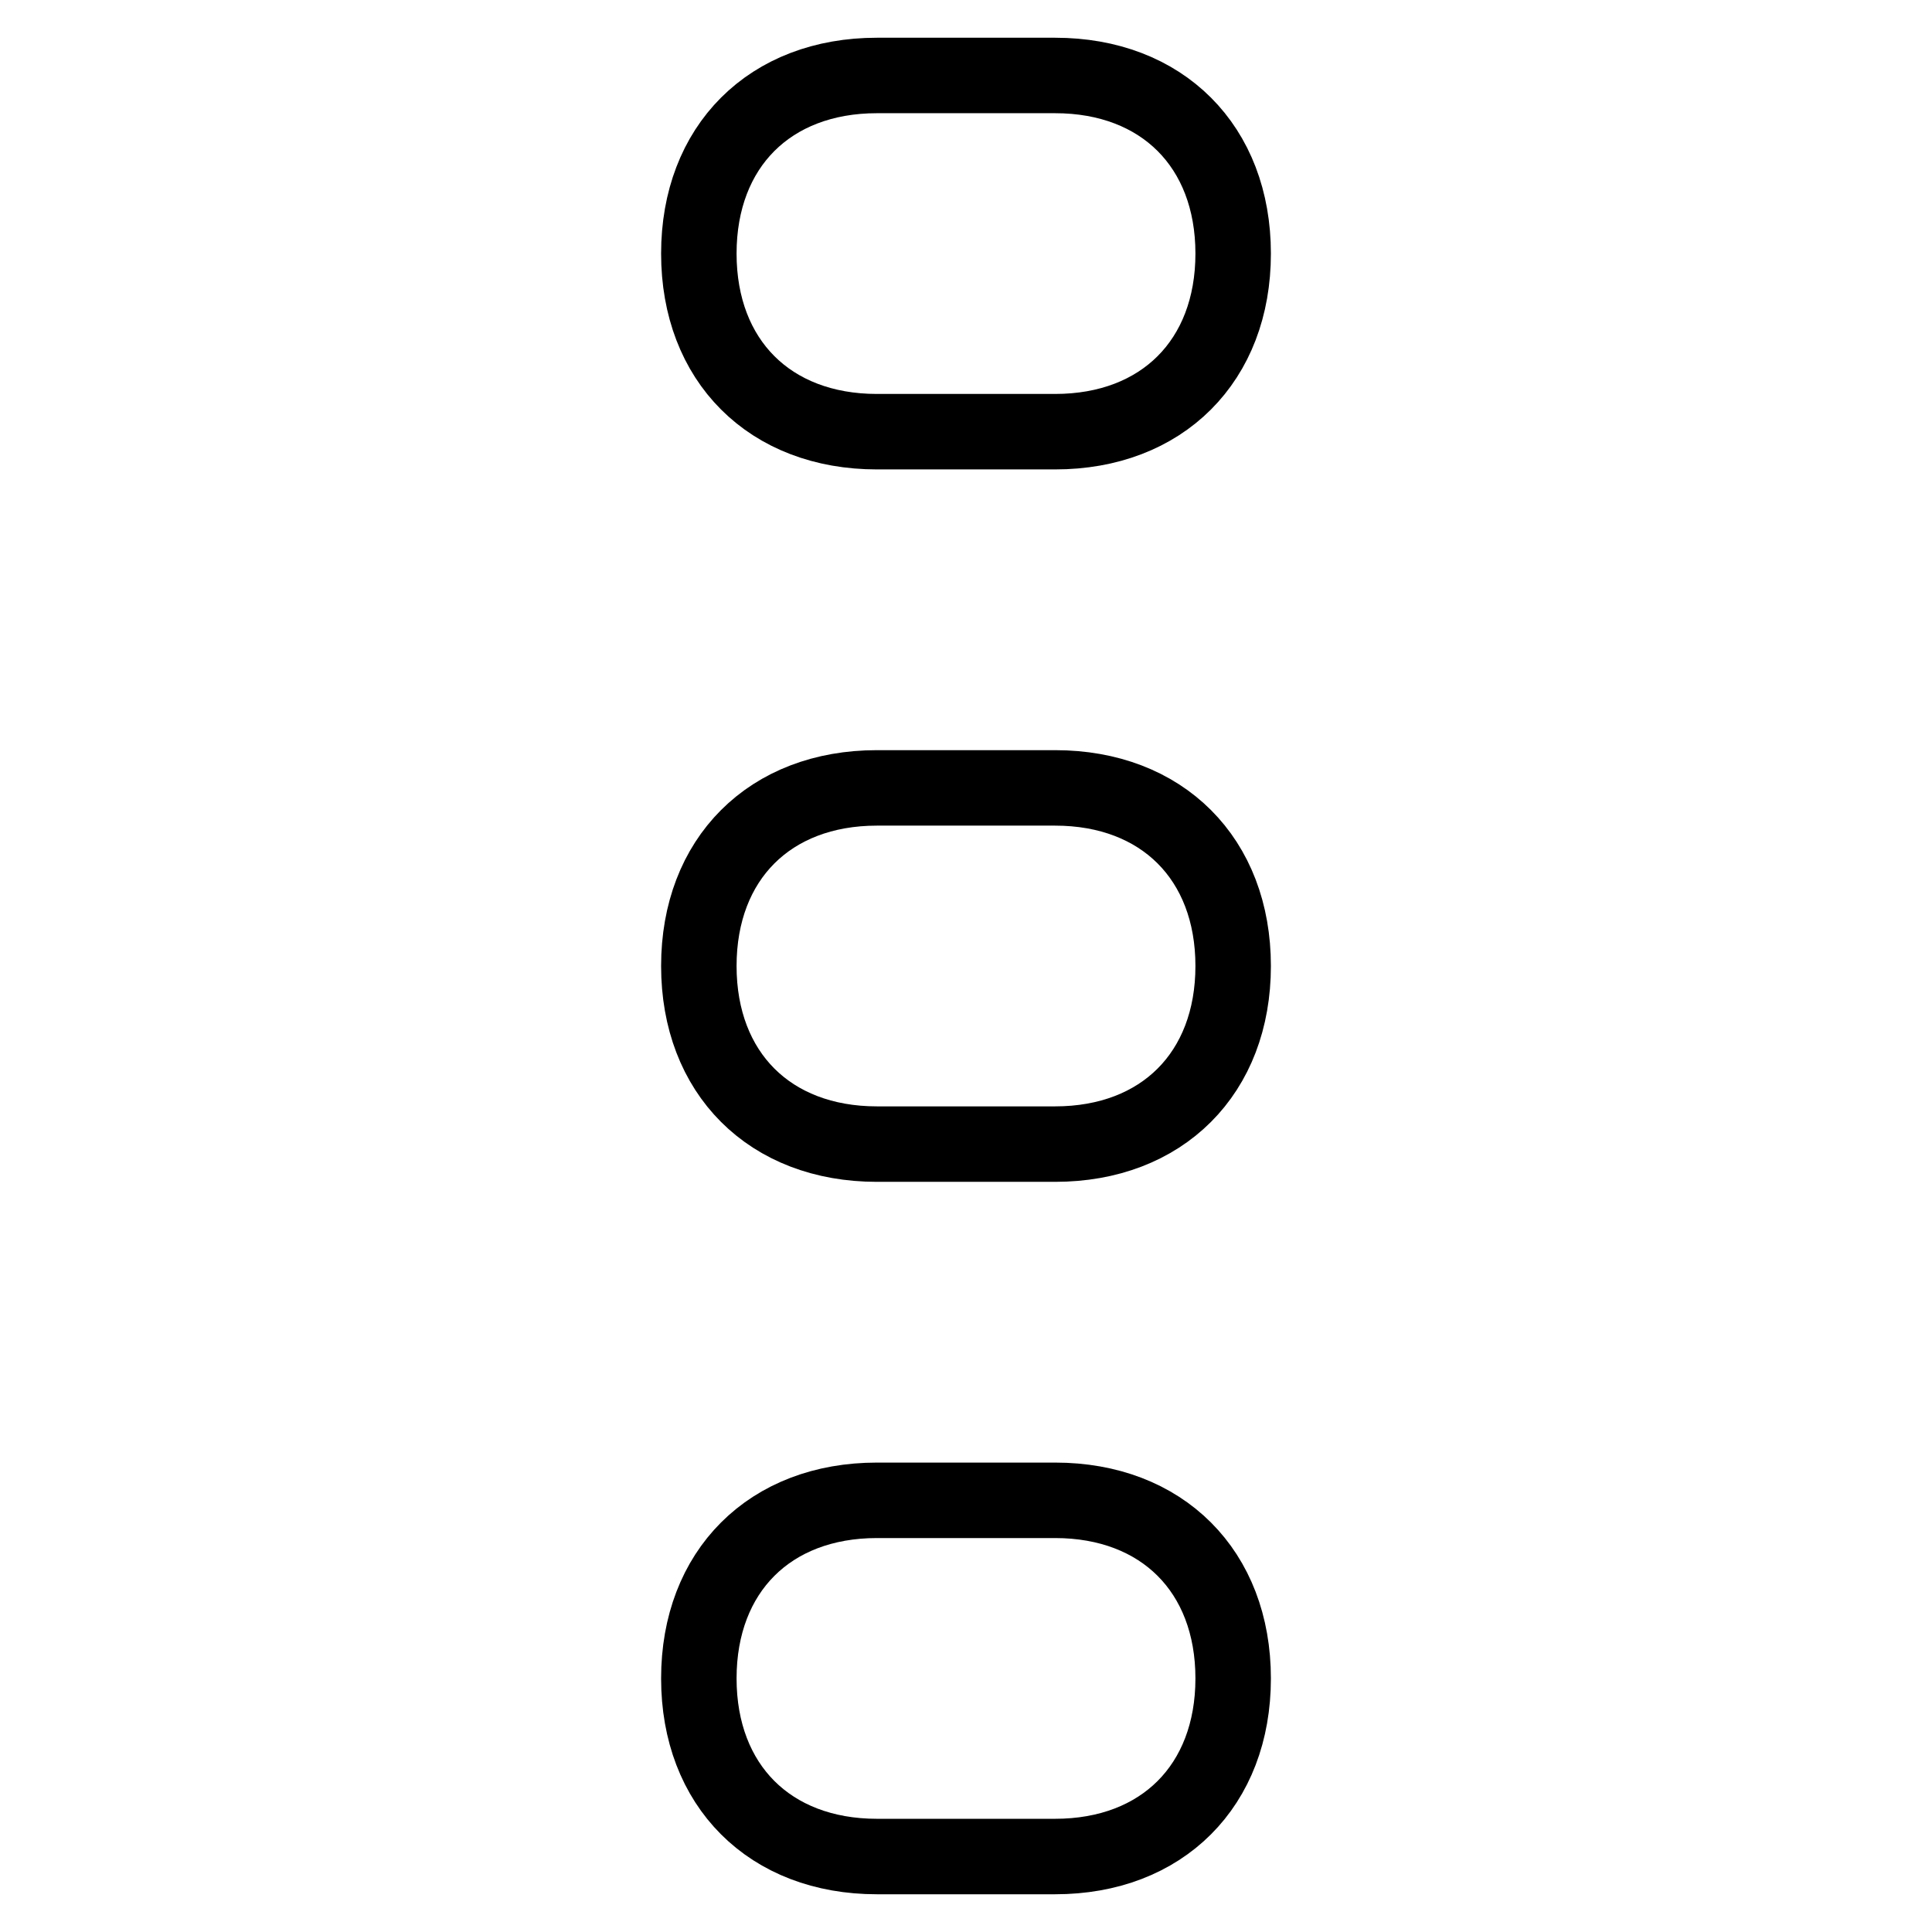
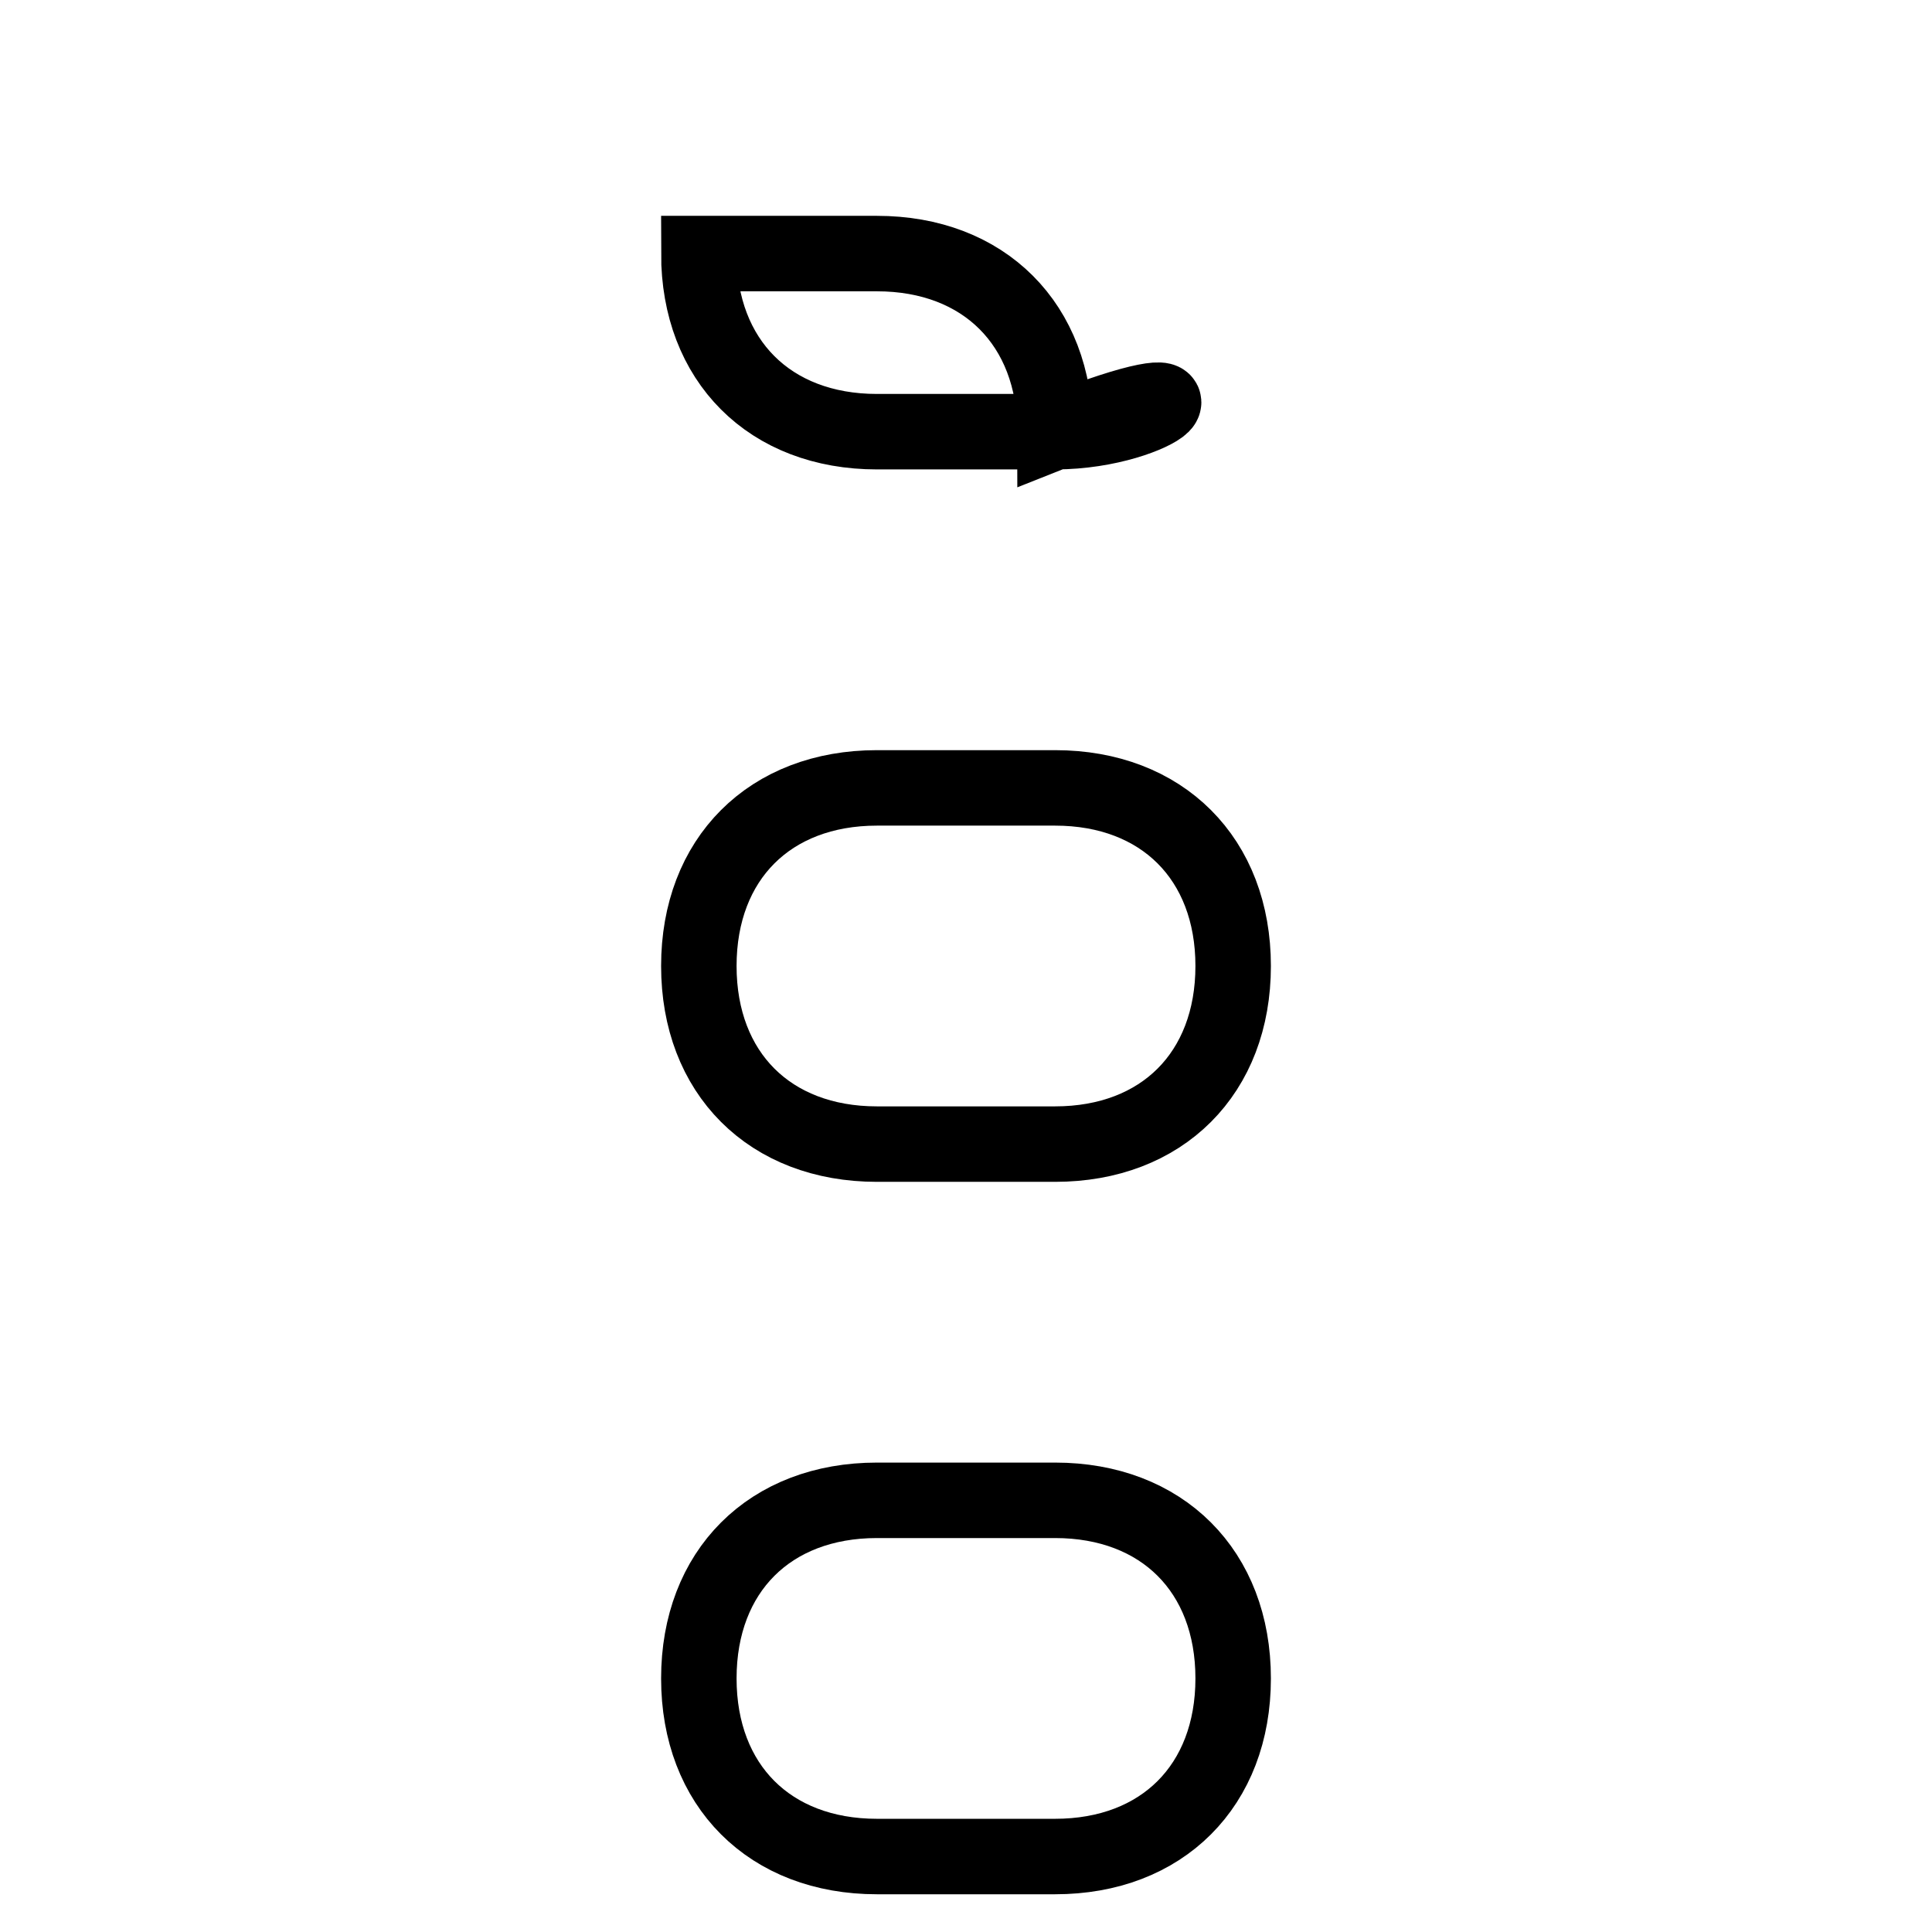
<svg xmlns="http://www.w3.org/2000/svg" version="1.1" x="0px" y="0px" viewBox="0 0 256 256" enable-background="new 0 0 256 256" xml:space="preserve">
  <g>
-     <path stroke-width="10" fill-opacity="0" stroke="#000000" d="M139.8,57.2h-23.6c-14.2,0-23.6-9.4-23.6-23.6l0,0c0-14.2,9.4-23.6,23.6-23.6h23.6 c14.2,0,23.6,9.4,23.6,23.6l0,0C163.4,47.8,154,57.2,139.8,57.2z M139.8,151.6h-23.6c-14.2,0-23.6-9.4-23.6-23.6l0,0 c0-14.2,9.4-23.6,23.6-23.6h23.6c14.2,0,23.6,9.4,23.6,23.6l0,0C163.4,142.2,154,151.6,139.8,151.6z M139.8,246h-23.6 c-14.2,0-23.6-9.4-23.6-23.6l0,0c0-14.2,9.4-23.6,23.6-23.6h23.6c14.2,0,23.6,9.4,23.6,23.6l0,0C163.4,236.6,154,246,139.8,246z" />
+     <path stroke-width="10" fill-opacity="0" stroke="#000000" d="M139.8,57.2h-23.6c-14.2,0-23.6-9.4-23.6-23.6l0,0h23.6 c14.2,0,23.6,9.4,23.6,23.6l0,0C163.4,47.8,154,57.2,139.8,57.2z M139.8,151.6h-23.6c-14.2,0-23.6-9.4-23.6-23.6l0,0 c0-14.2,9.4-23.6,23.6-23.6h23.6c14.2,0,23.6,9.4,23.6,23.6l0,0C163.4,142.2,154,151.6,139.8,151.6z M139.8,246h-23.6 c-14.2,0-23.6-9.4-23.6-23.6l0,0c0-14.2,9.4-23.6,23.6-23.6h23.6c14.2,0,23.6,9.4,23.6,23.6l0,0C163.4,236.6,154,246,139.8,246z" />
  </g>
</svg>